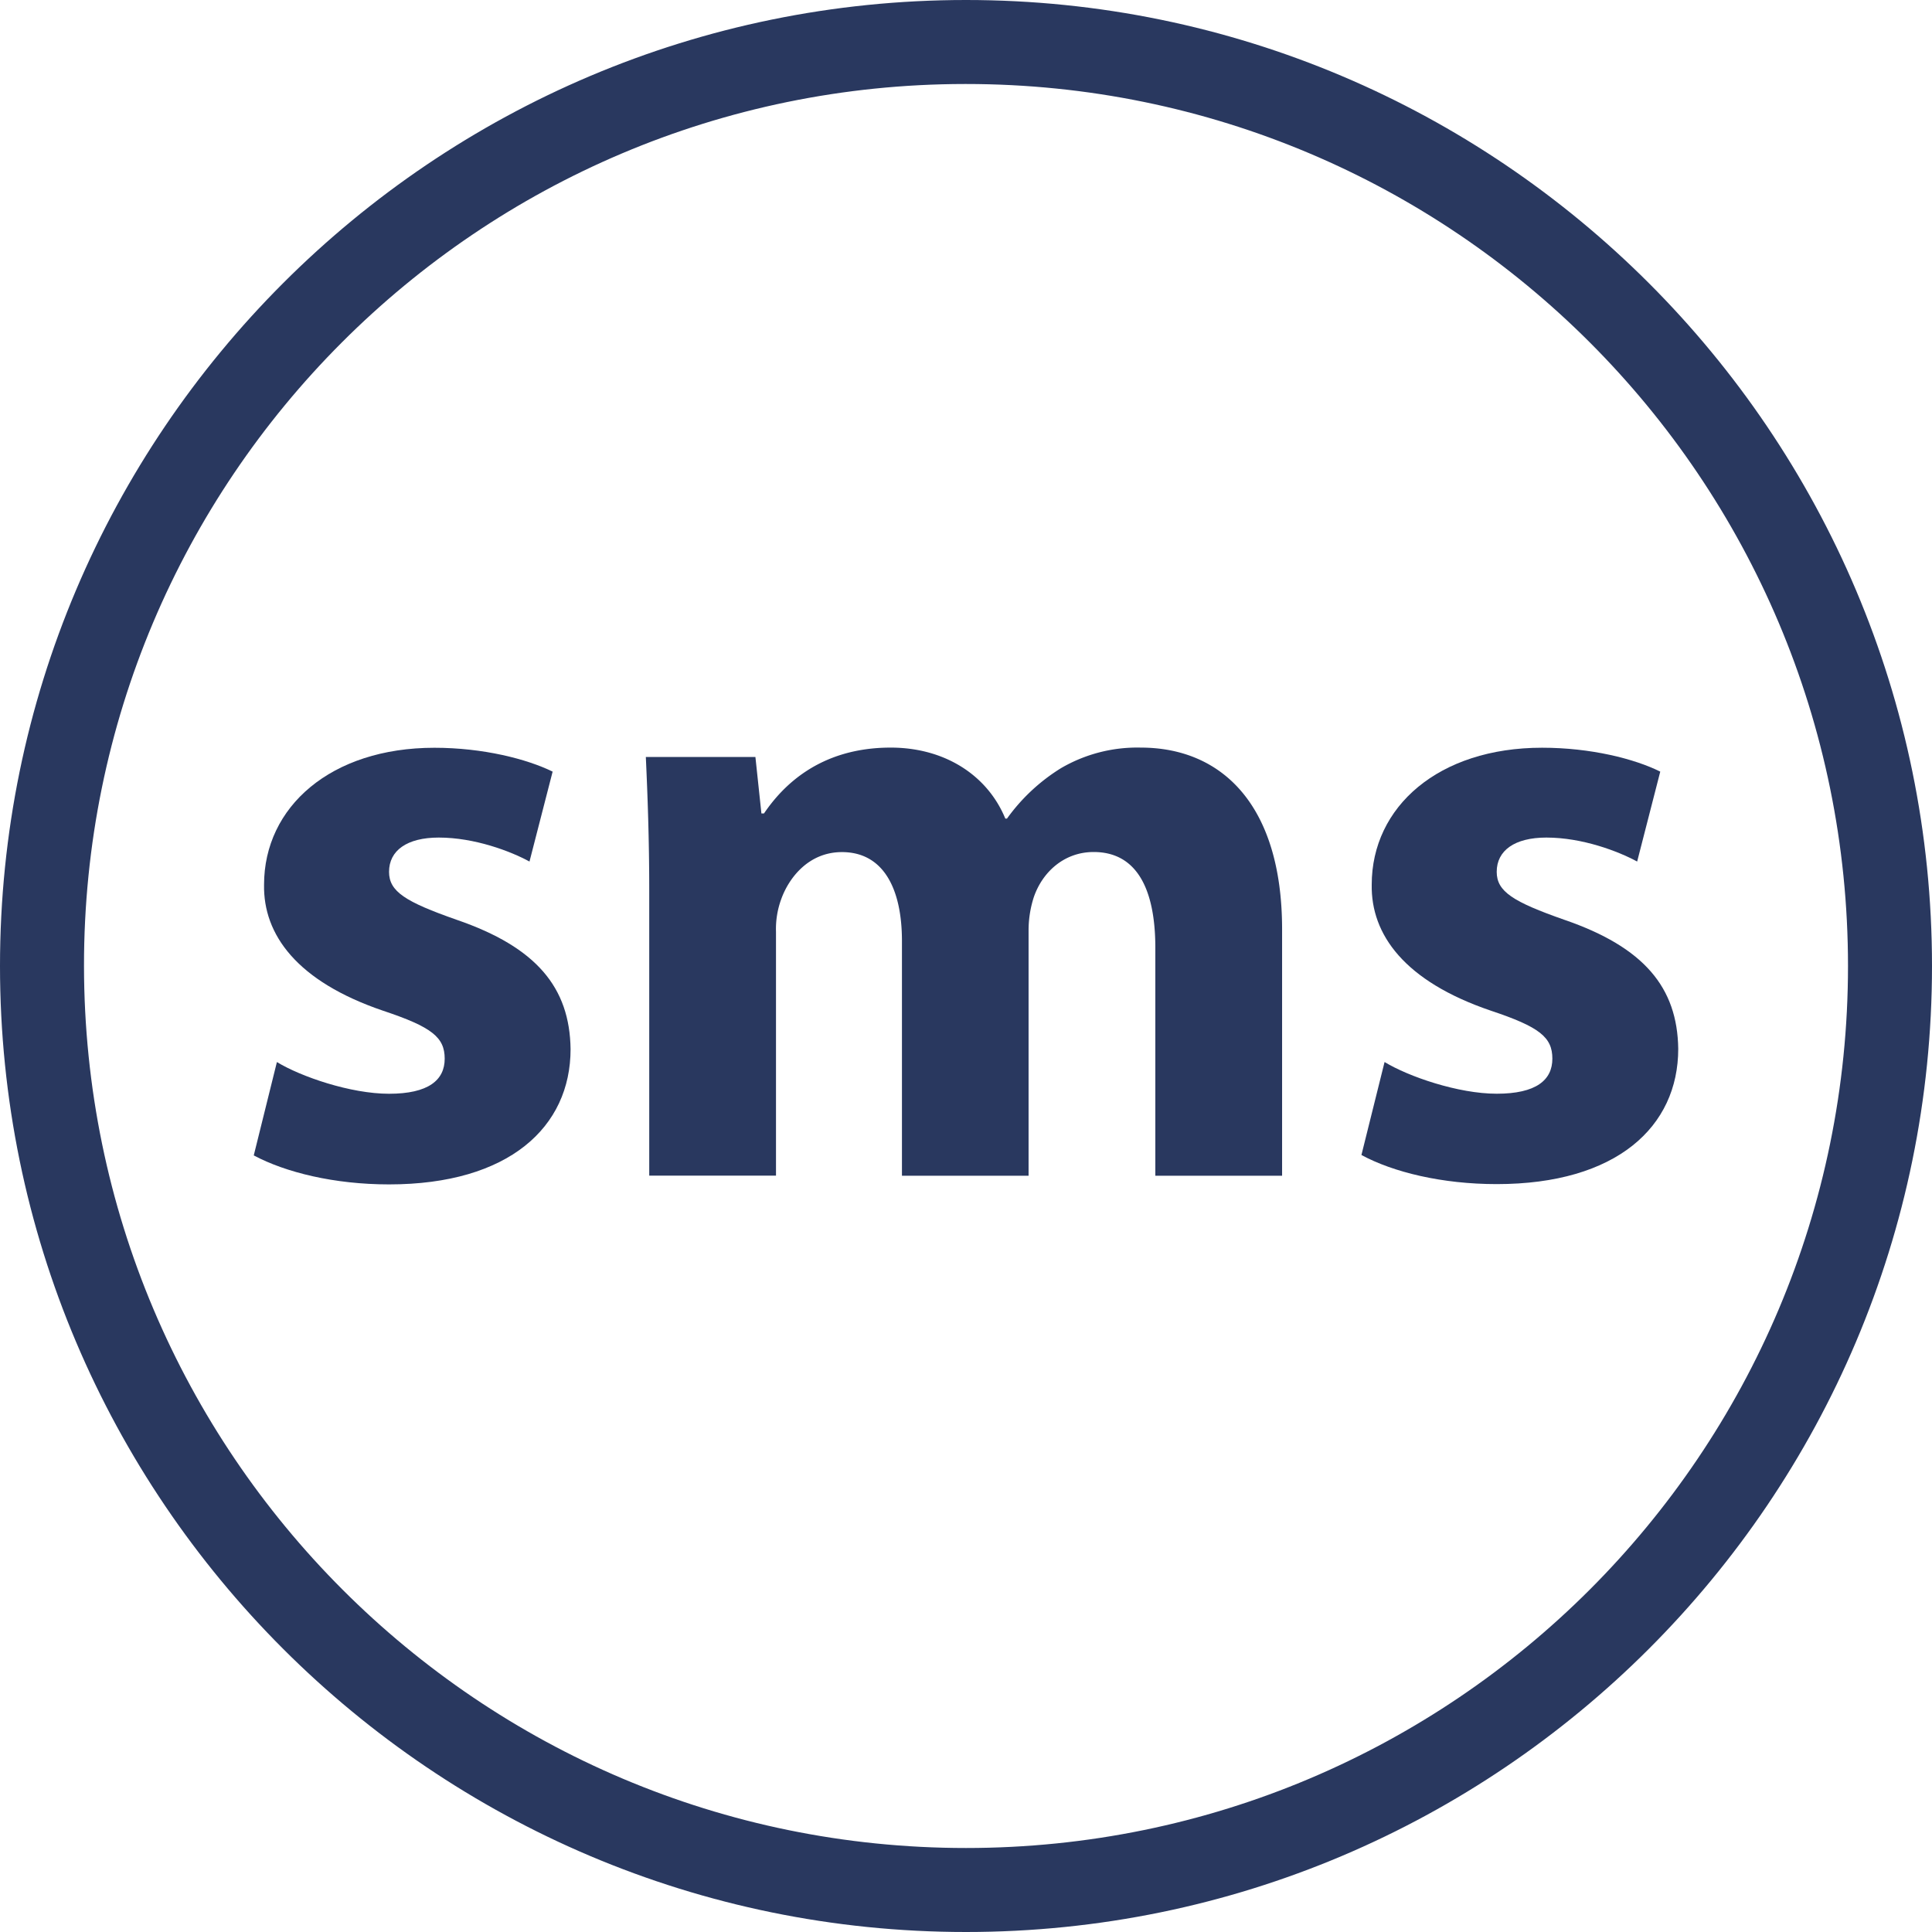
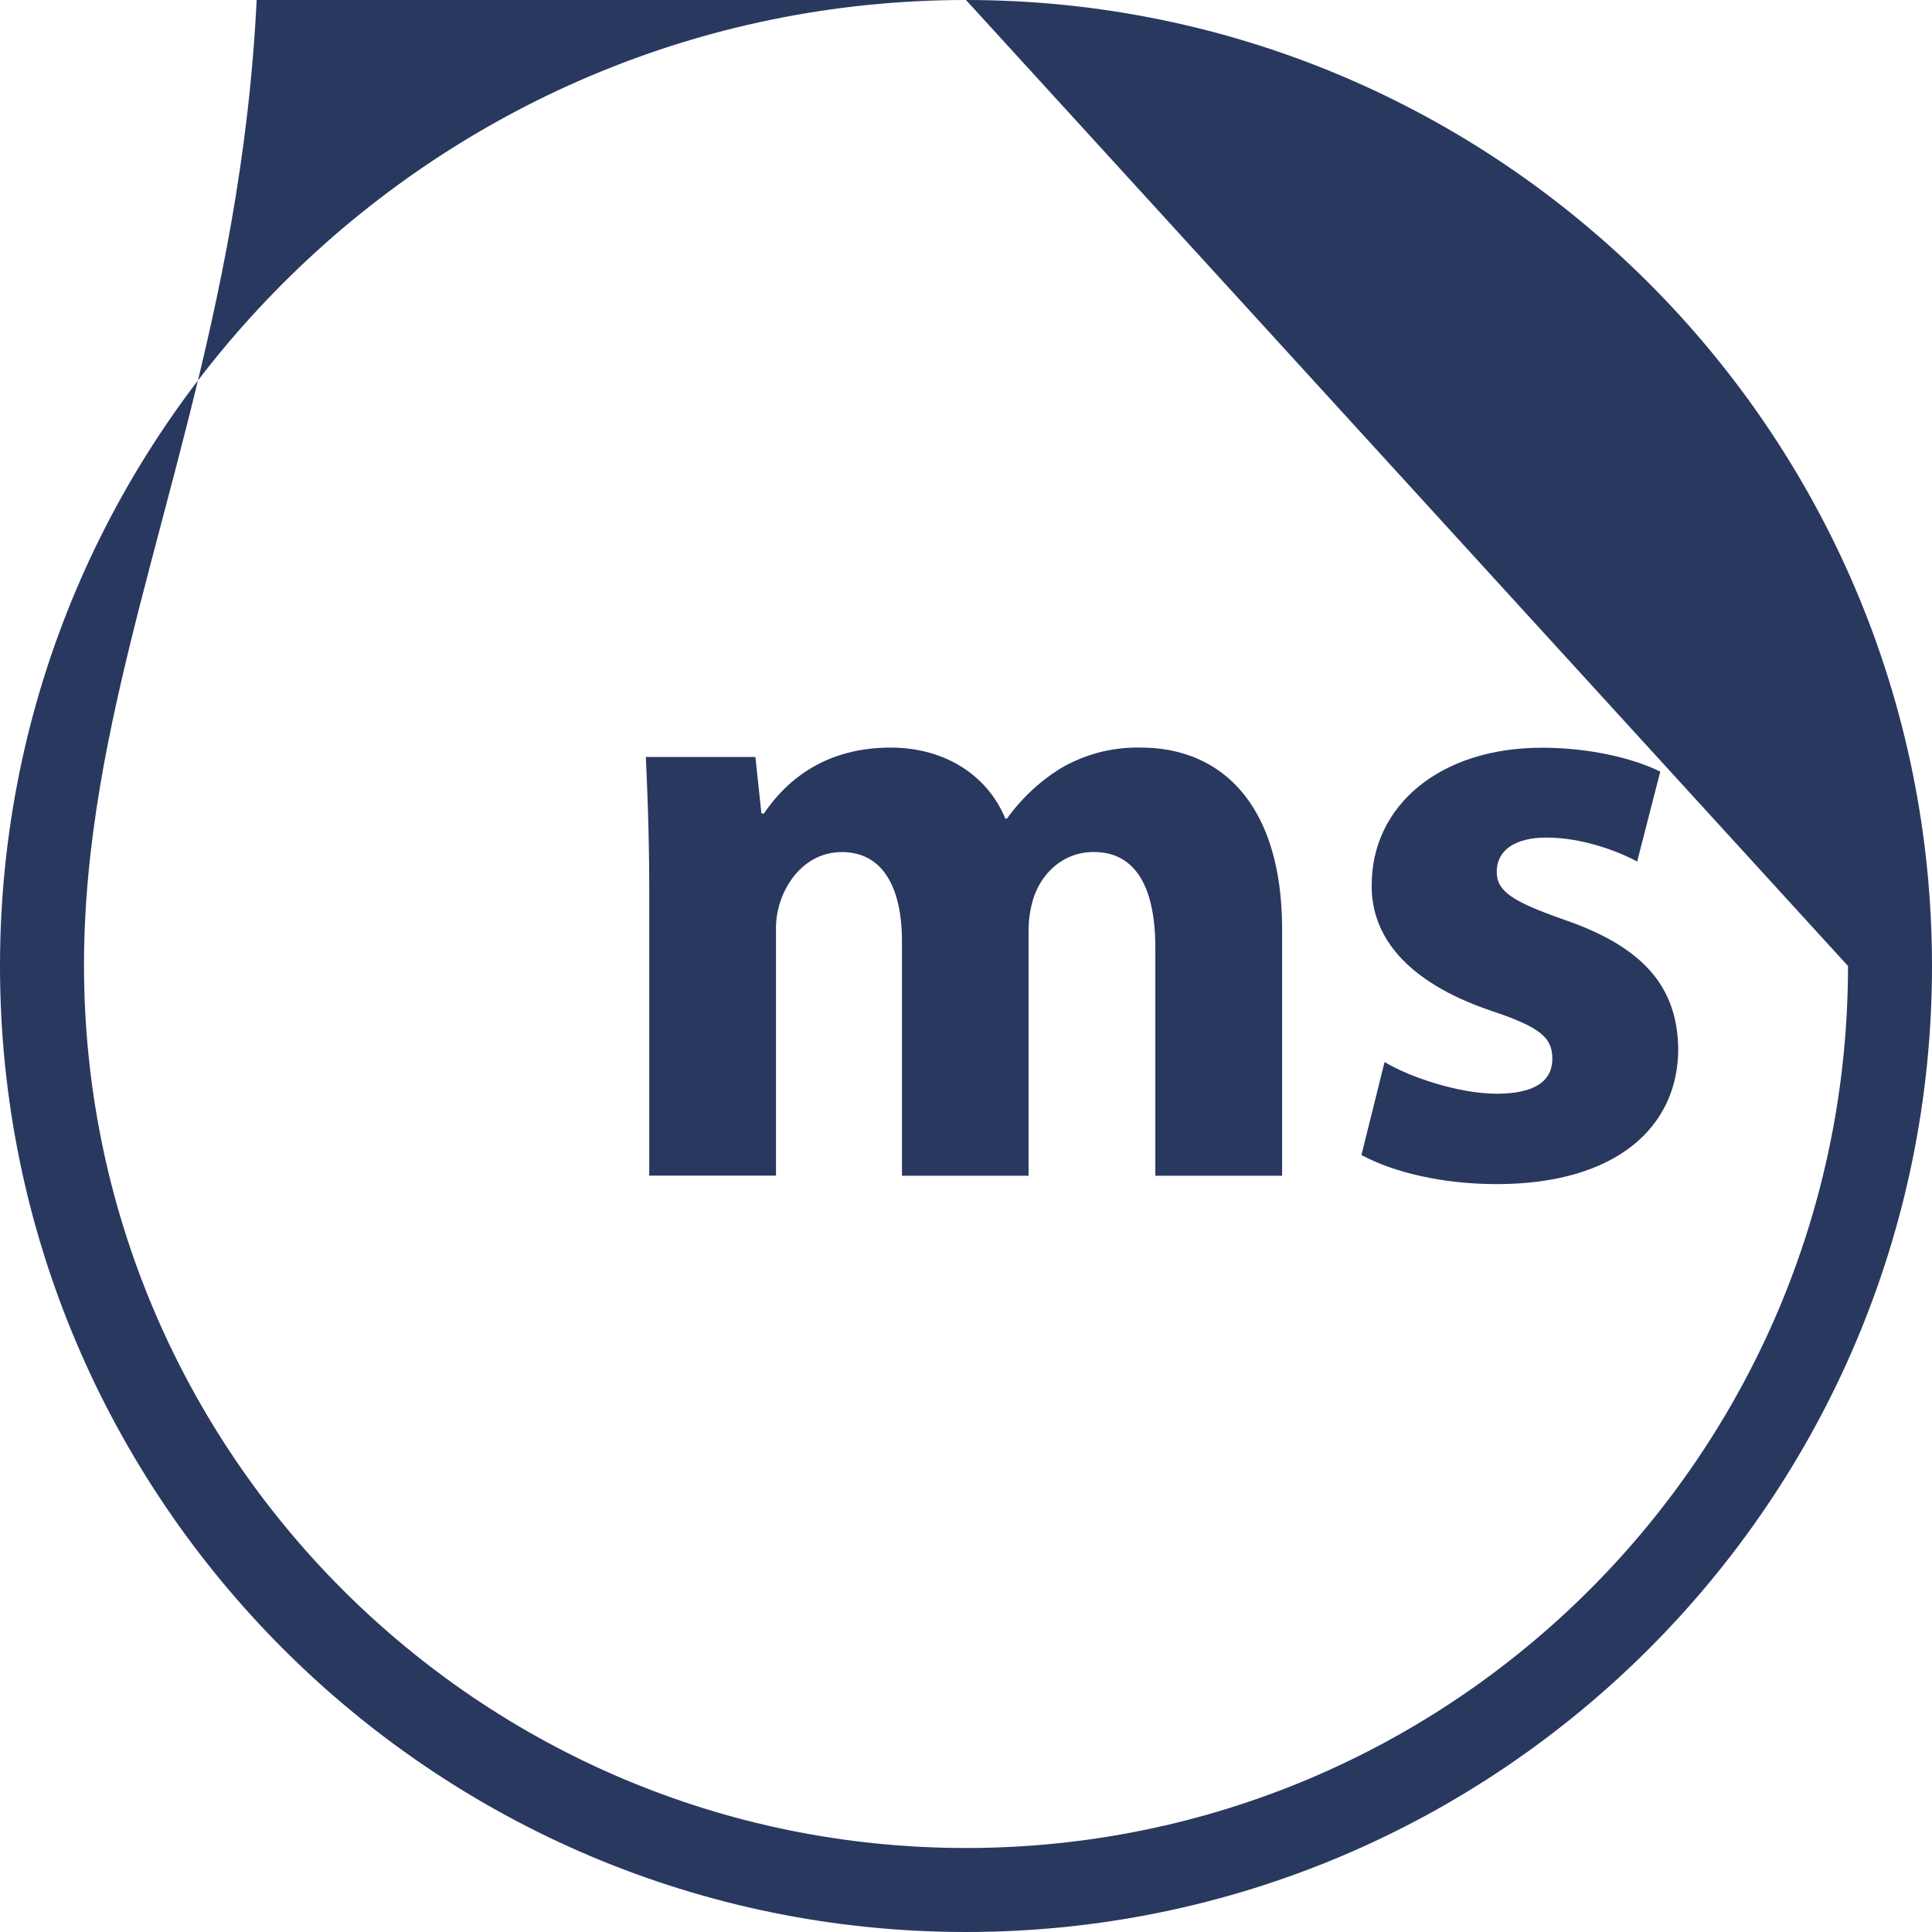
<svg xmlns="http://www.w3.org/2000/svg" viewBox="0 0 460 460">
  <defs>
    <style>.cls-1{fill:#29385f;}</style>
  </defs>
  <g id="Слой_2" data-name="Слой 2">
    <g id="Слой_1-2" data-name="Слой 1">
      <g id="Слой_1-2-2" data-name="Слой 1-2">
-         <path class="cls-1" d="M230,0C356.9,0,460,103.1,460,230S356.9,460,230,460,0,356.9,0,230,103.1,0,230,0ZM440,230c0-116-94-210-210-210h-.3C113.8,20.1,19.9,114.1,20,230s94,210,210,210S440,346,440,230Z" />
+         <path class="cls-1" d="M230,0C356.9,0,460,103.1,460,230S356.9,460,230,460,0,356.9,0,230,103.1,0,230,0Zc0-116-94-210-210-210h-.3C113.8,20.1,19.9,114.1,20,230s94,210,210,210S440,346,440,230Z" />
      </g>
-       <path class="cls-1" d="M108.74,219c-12.24-4.29-16.11-6.73-16.11-11.42,0-5.09,4.29-8.16,11.83-8.16,8.56,0,17.12,3.26,21.61,5.71l5.51-21.41c-6.12-3-16.52-5.68-28.15-5.68-24.65,0-40.56,14.07-40.56,32.61-.21,11.82,7.75,23,28.34,30,11.61,3.87,14.67,6.32,14.67,11.42s-3.87,8.35-13.25,8.35c-9.17,0-21-4.08-26.7-7.55l-5.51,22.23C68,279.14,79.58,282,92.63,282c28.55,0,43.22-13.66,43.22-32.2C135.66,235.1,127.7,225.52,108.74,219Z" />
      <path class="cls-1" d="M271.61,178a36,36,0,0,0-19,4.9,44.86,44.86,0,0,0-12.85,12h-.4C235.1,184.56,224.92,178,212.07,178c-17.12,0-25.89,9.38-30.17,15.68h-.61l-1.43-13.45H153.77c.4,8.76.81,19.37.81,31.79v67.89h30.18v-58.1A20.63,20.63,0,0,1,186,214.1c1.82-5.09,6.52-11.22,14.46-11.22,9.79,0,14.29,8.56,14.29,21.2v55.86H244.9V221.63a25.76,25.76,0,0,1,1.22-7.95c2-5.92,7.14-10.82,14.27-10.82,10,0,14.69,8.36,14.69,22.85v54.23h30.18V221.22C305.24,191.49,290.76,178,271.61,178Z" />
      <path class="cls-1" d="M372.47,219c-12.24-4.29-16.11-6.73-16.11-11.42,0-5.09,4.29-8.16,11.82-8.16,8.56,0,17.12,3.26,21.62,5.71l5.5-21.41c-6.12-3.05-16.51-5.69-28.14-5.69-24.66,0-40.56,14.06-40.56,32.6-.21,11.83,7.74,23,28.34,30,11.61,3.87,14.67,6.32,14.67,11.43s-3.87,8.35-13.25,8.35c-9.17,0-21-4.08-26.7-7.55L324.15,275c7.54,4.08,19.15,6.93,32.21,6.93,28.54,0,43.22-13.67,43.22-32.21C399.38,235.1,391.43,225.52,372.47,219Z" />
    </g>
  </g>
</svg>